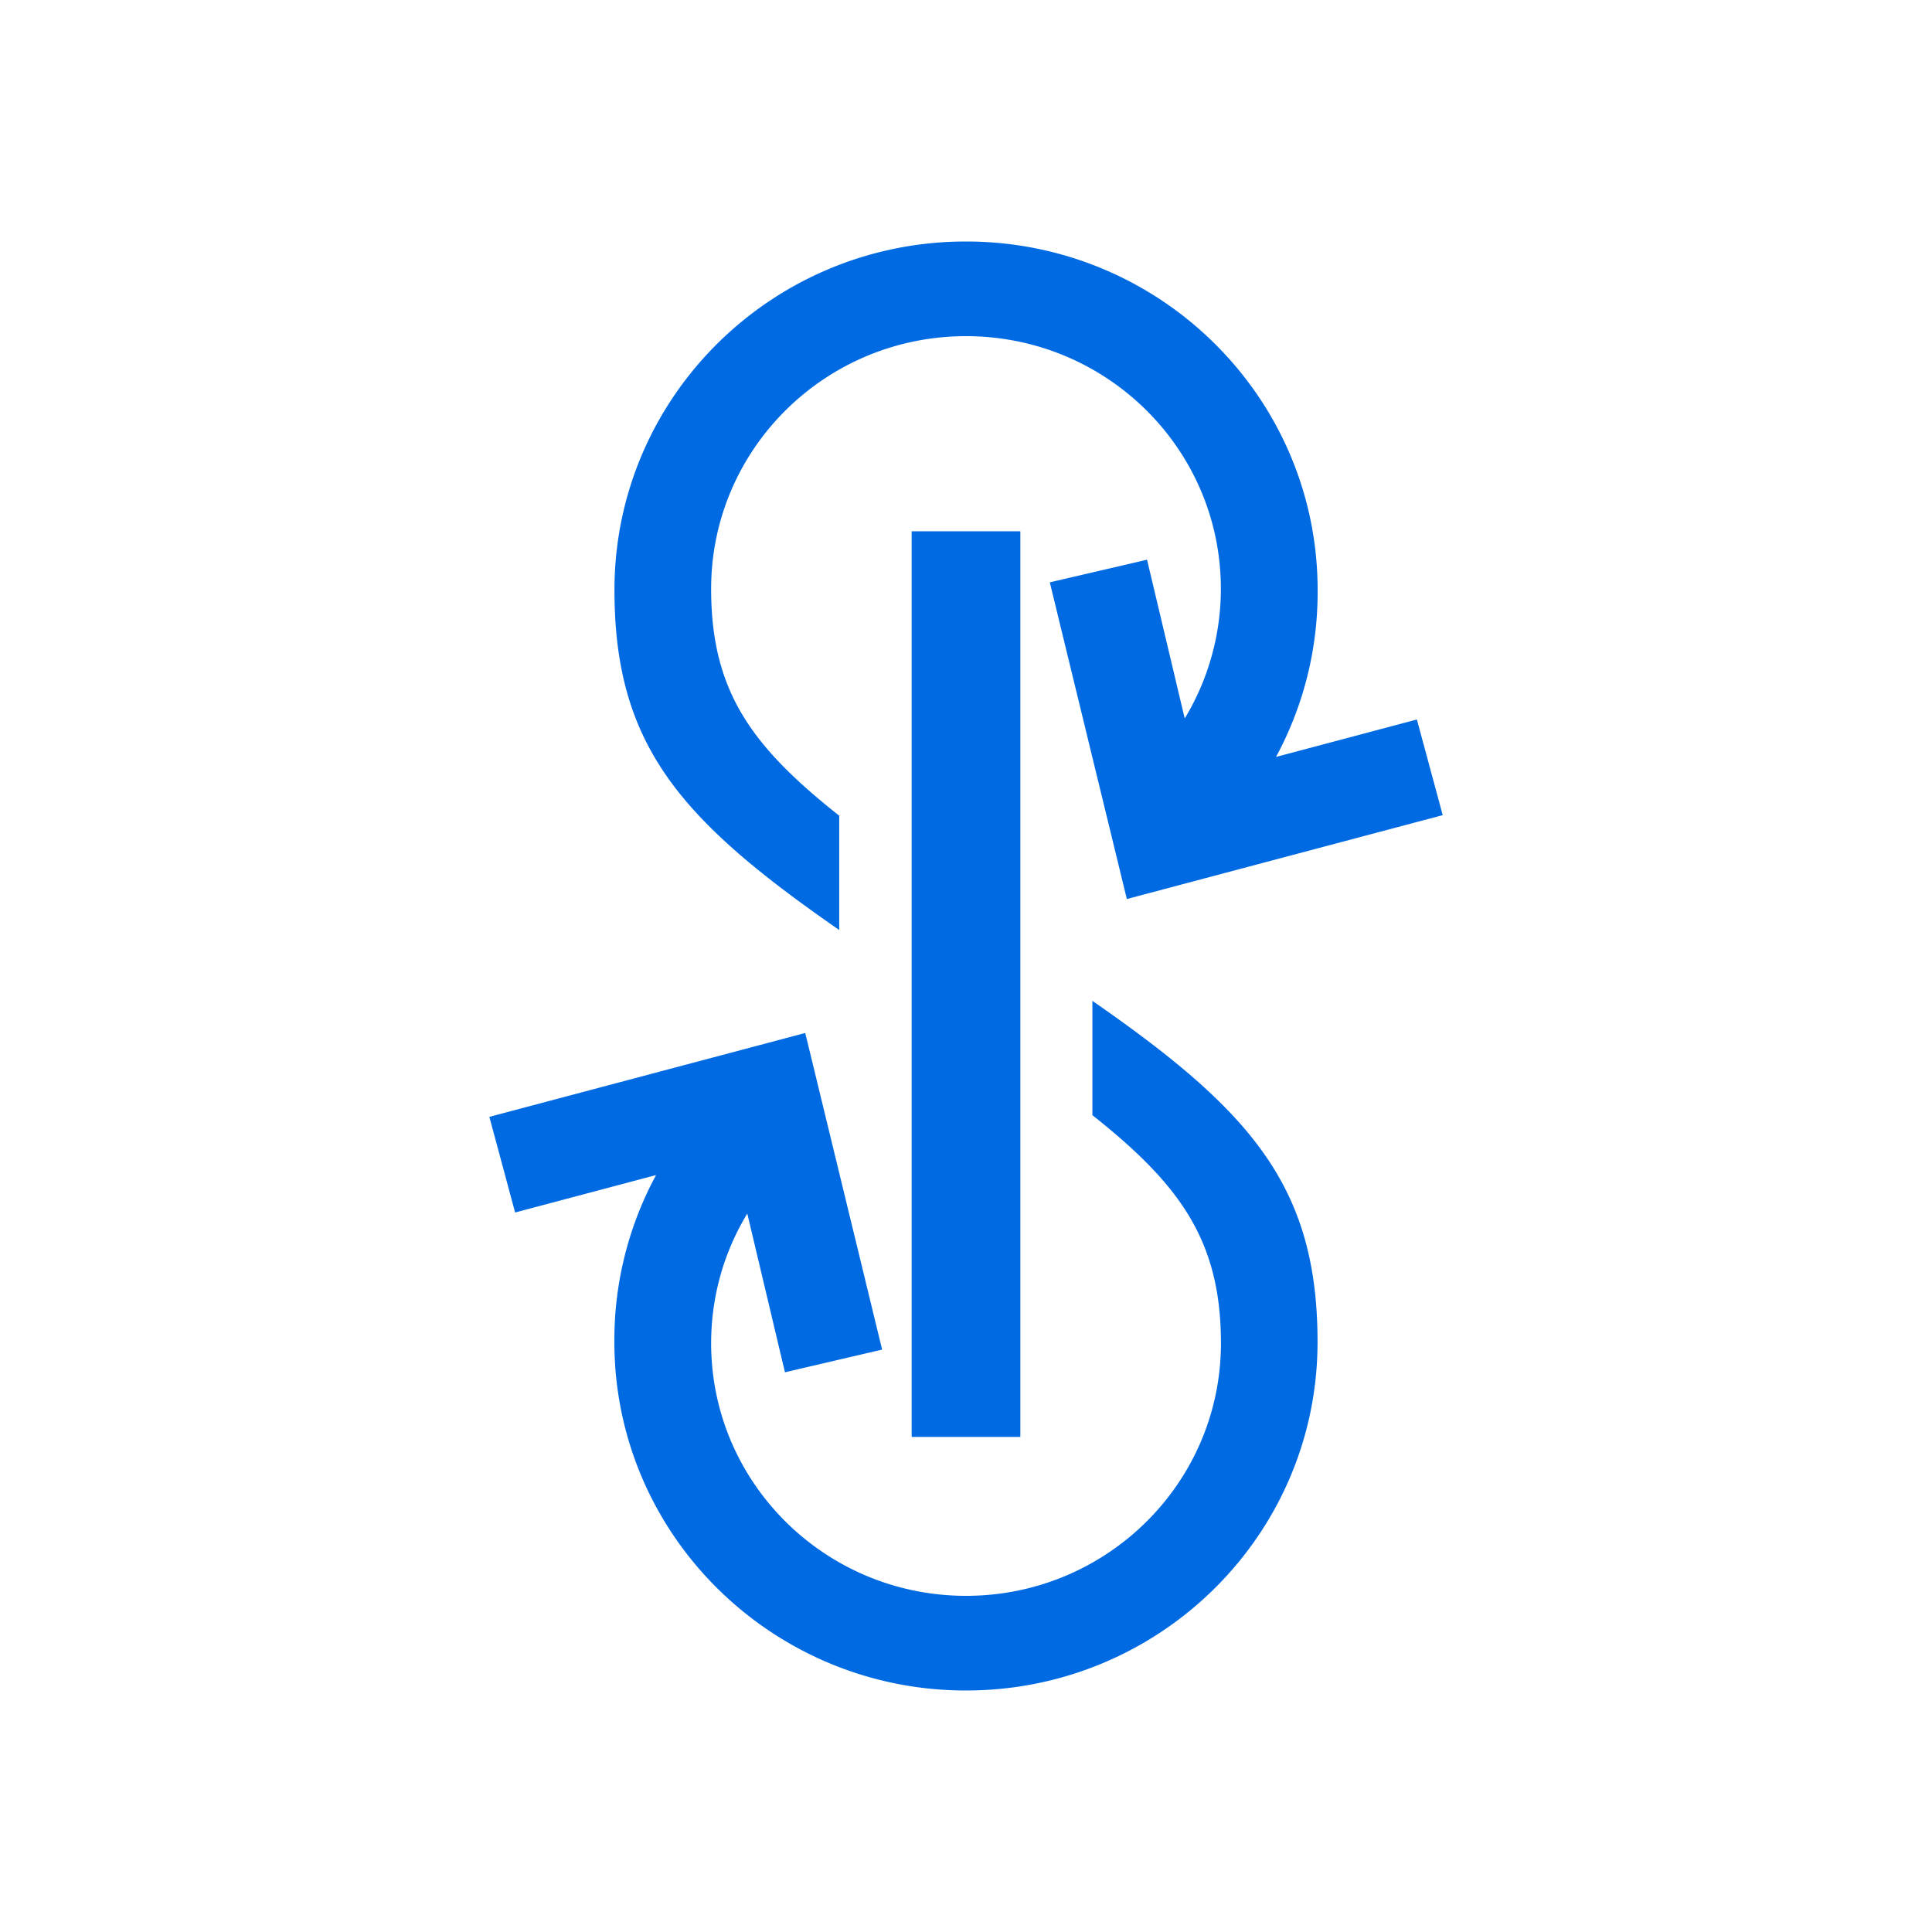
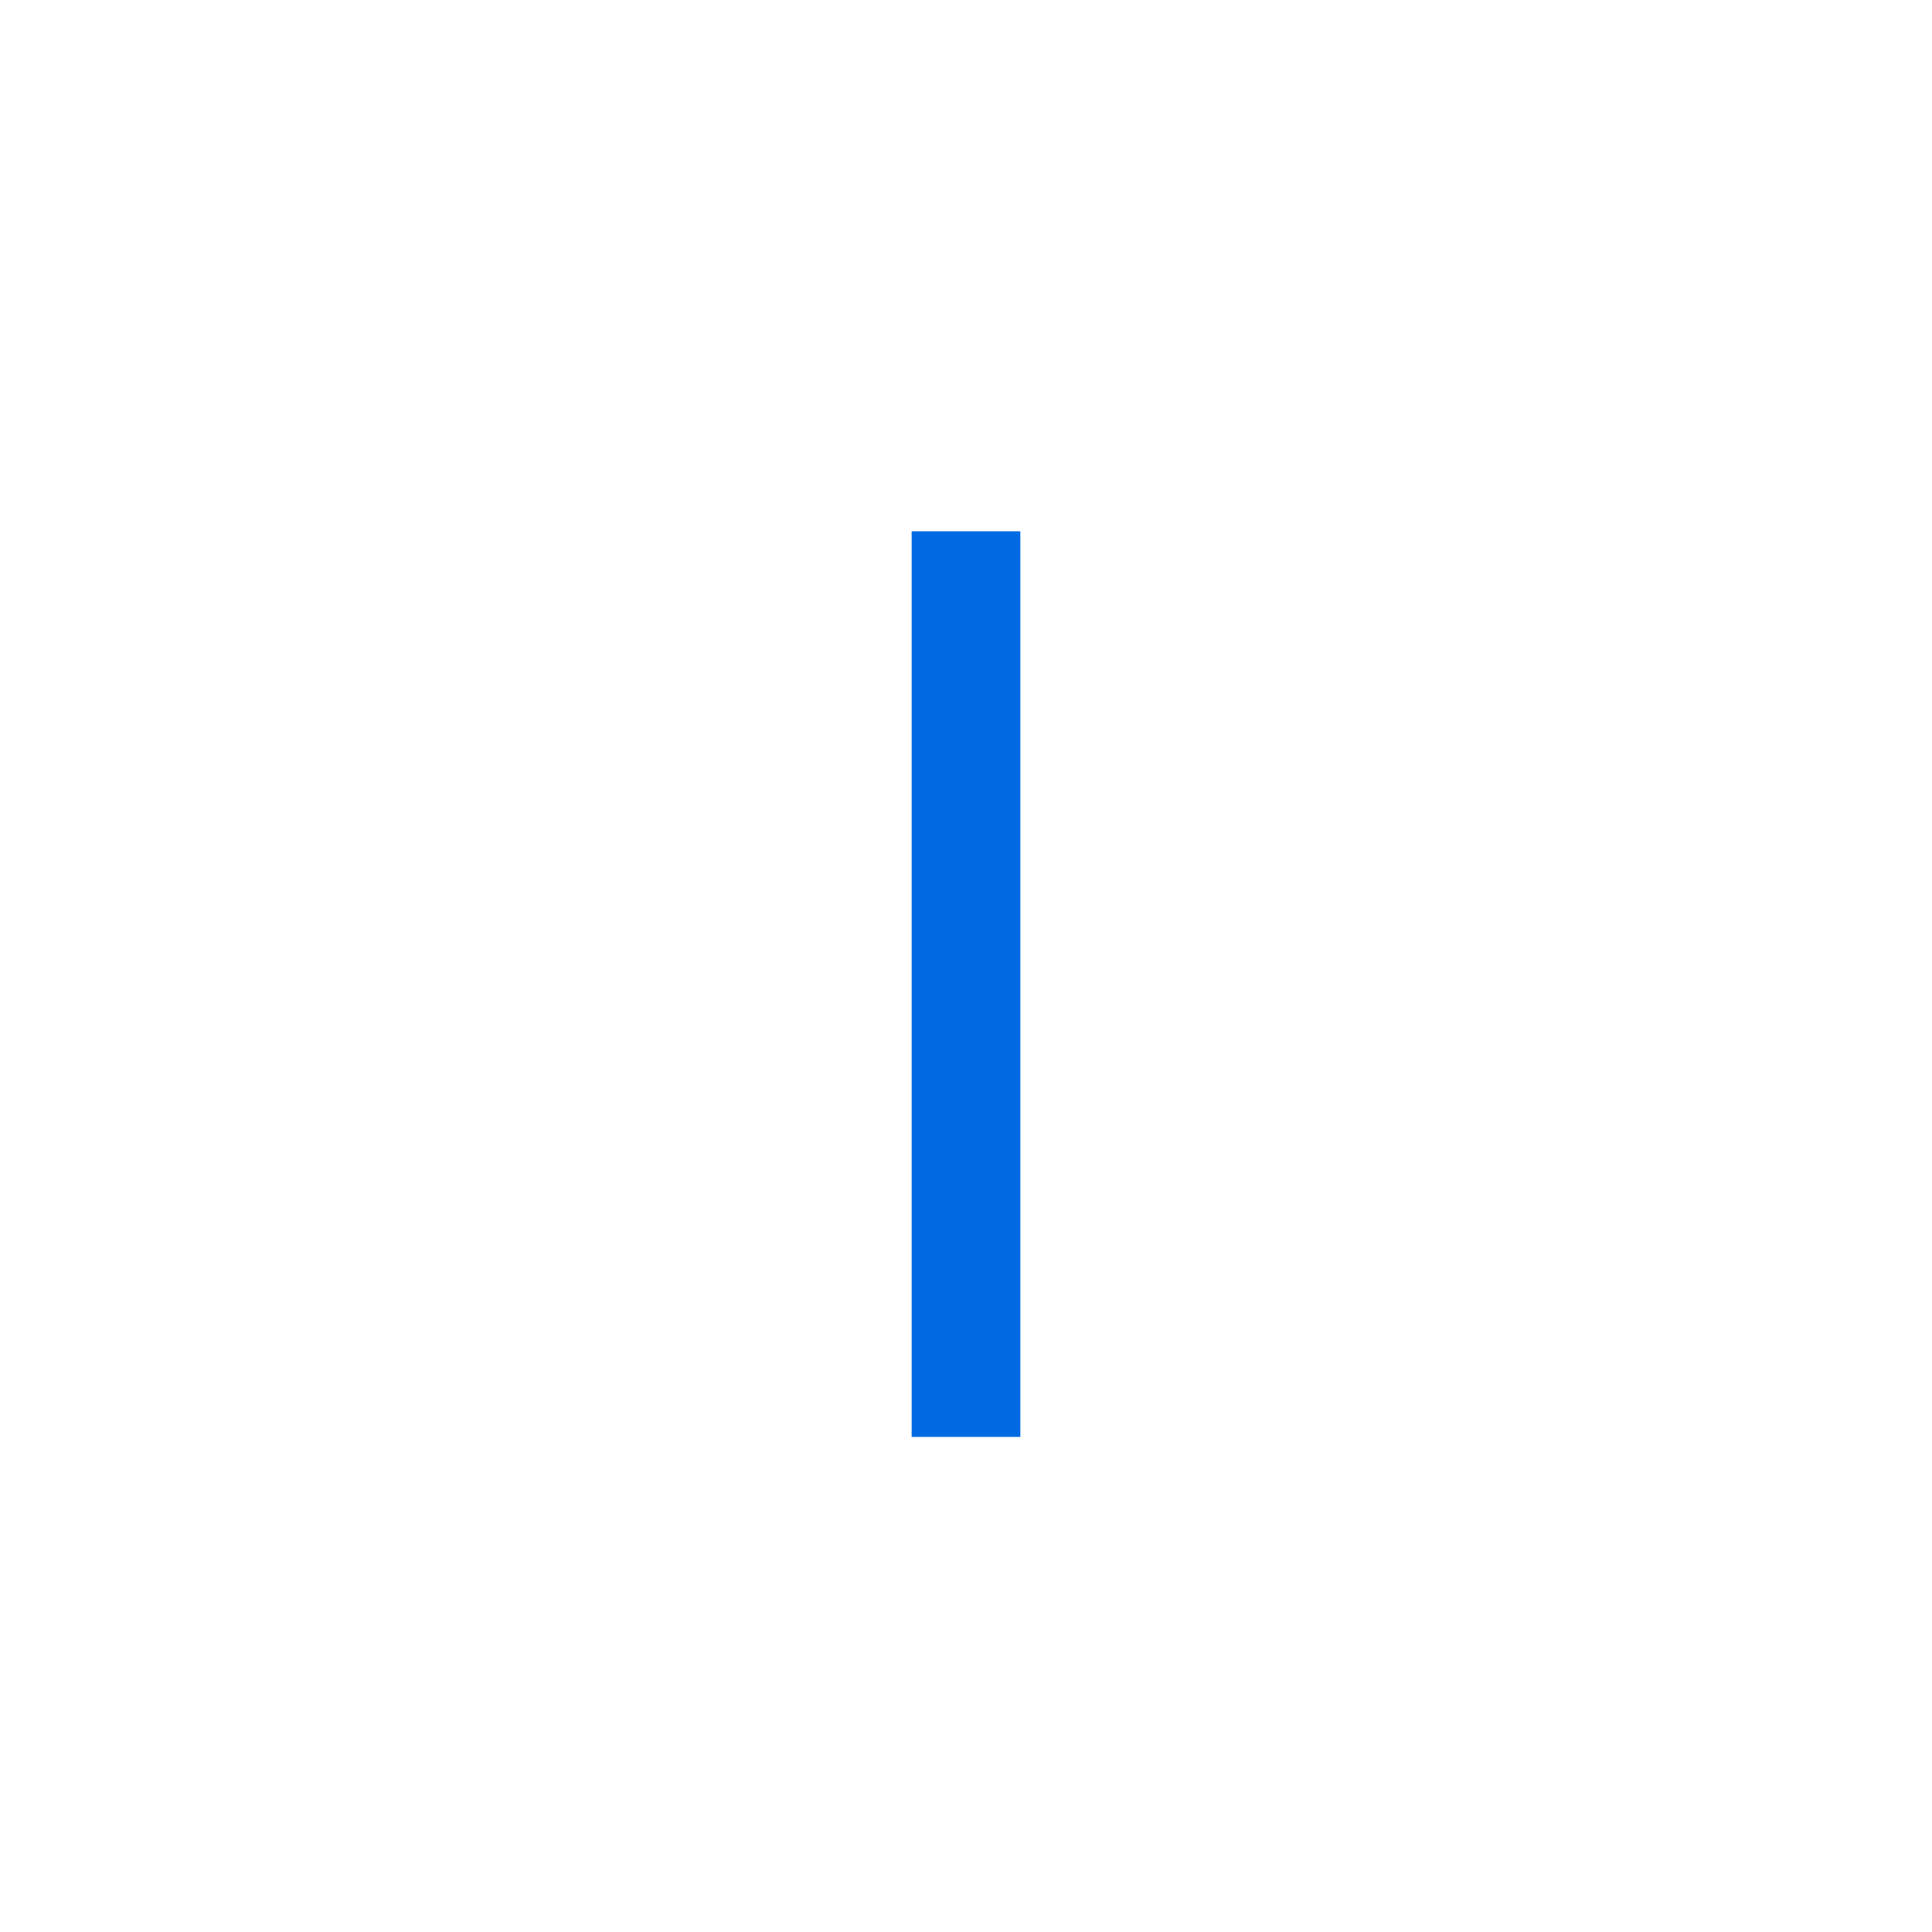
<svg xmlns="http://www.w3.org/2000/svg" width="1em" height="1em" viewBox="0 0 24 24">
  <g fill="#006AE3">
    <path d="M11.325 6.6h1.35v11.25h-1.35z" />
-     <path d="M7.633 7.329c0 1.938.827 2.86 2.792 4.224v-1.42c-1.092-.865-1.591-1.549-1.591-2.819c0-1.733 1.417-3.138 3.166-3.138s3.166 1.405 3.166 3.138c0 .568-.155 1.125-.449 1.611l-.468-1.972l-1.208.281l.957 3.934l3.924-1.042l-.321-1.188l-1.75.465a4.3 4.3 0 0 0 .517-2.074C16.368 4.939 14.413 3 12 3S7.633 4.938 7.633 7.329m8.734 9.342c0-1.938-.832-2.875-2.797-4.238v1.42c1.092.865 1.597 1.563 1.597 2.833c0 1.733-1.418 3.138-3.166 3.138c-1.75 0-3.167-1.405-3.167-3.138c0-.59.164-1.14.449-1.611l.468 1.972l1.207-.282l-.955-3.933l-3.924 1.042l.32 1.188l1.751-.465a4.3 4.3 0 0 0-.518 2.074C7.632 19.061 9.588 21 12 21s4.367-1.938 4.367-4.329" />
  </g>
</svg>